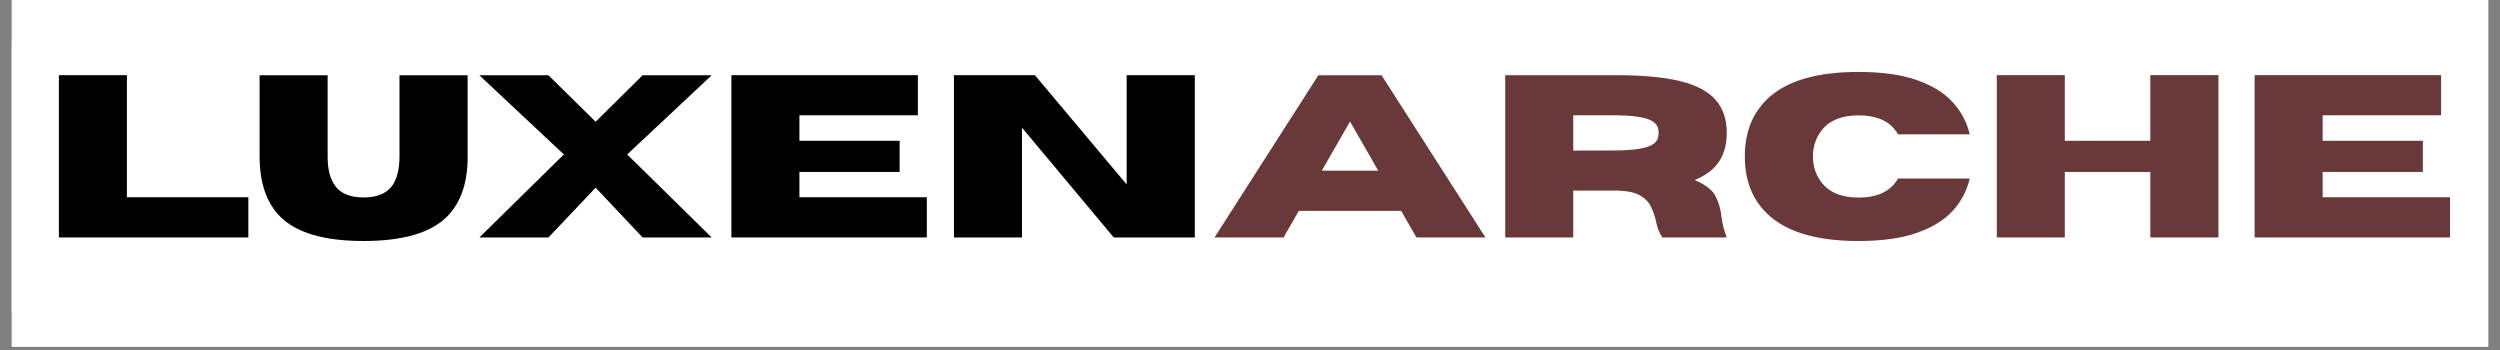
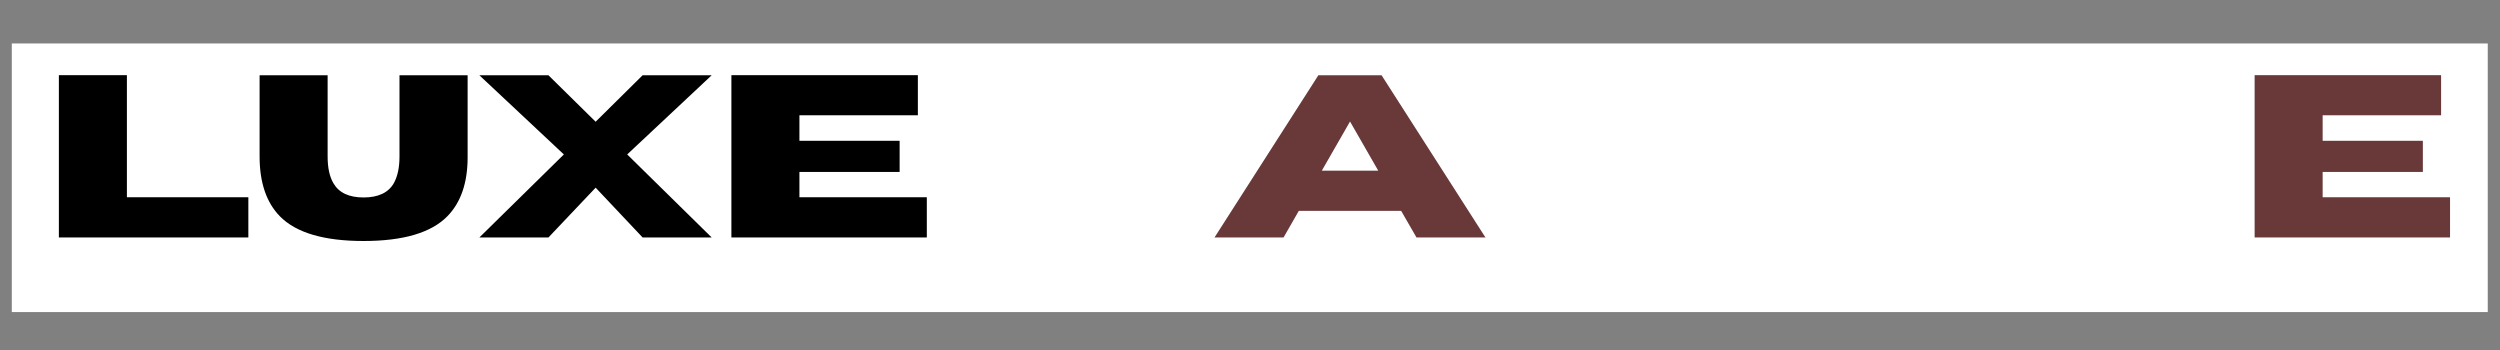
<svg xmlns="http://www.w3.org/2000/svg" version="1.2" preserveAspectRatio="xMidYMid meet" height="70" viewBox="0 0 375 52.5" zoomAndPan="magnify" width="500">
  <rect x="0" y="0" width="375" height="52.5" fill="#808080" stroke="none" />
  <defs>
    <clipPath id="7041a654a4">
-       <path d="M 1.77 0 L 373.23 0 L 373.23 52.004 L 1.77 52.004 Z M 1.77 0" />
-     </clipPath>
+       </clipPath>
    <clipPath id="ede264a439">
      <path d="M 1.77 6.516 L 373.23 6.516 L 373.23 46.805 L 1.77 46.805 Z M 1.77 6.516" />
    </clipPath>
  </defs>
  <g id="885d8f0b4c">
    <g clip-path="url(#7041a654a4)" clip-rule="nonzero">
      <path d="M 1.77 0 L 373.23 0 L 373.23 52.004 L 1.77 52.004 Z M 1.77 0" style="stroke:none;fill-rule:nonzero;fill:#ffffff;fill-opacity:1;" />
      <path d="M 1.77 0 L 373.23 0 L 373.23 52.004 L 1.77 52.004 Z M 1.77 0" style="stroke:none;fill-rule:nonzero;fill:#ffffff;fill-opacity:1;" />
    </g>
    <g clip-path="url(#ede264a439)" clip-rule="nonzero">
      <path d="M 1.77 6.516 L 373.164 6.516 L 373.164 46.805 L 1.77 46.805 Z M 1.77 6.516" style="stroke:none;fill-rule:nonzero;fill:#ffffff;fill-opacity:1;" />
    </g>
    <g style="fill:#000000;fill-opacity:1;">
      <g transform="translate(6.112, 35.619)">
        <path d="M 31.141 0 L 2.719 0 L 2.719 -24.344 L 12.922 -24.344 L 12.922 -6.031 L 31.141 -6.031 Z M 31.141 0" style="stroke:none" />
      </g>
    </g>
    <g style="fill:#000000;fill-opacity:1;">
      <g transform="translate(37.409, 35.619)">
        <path d="M 17.125 0.531 C 11.188 0.531 7.004 -0.703 4.578 -3.172 C 2.547 -5.242 1.531 -8.238 1.531 -12.156 L 1.531 -24.328 L 11.734 -24.328 L 11.734 -12.156 C 11.734 -10.457 12.023 -9.113 12.609 -8.125 C 13.43 -6.707 14.938 -6 17.125 -6 C 19.32 -6 20.832 -6.707 21.656 -8.125 C 22.227 -9.145 22.516 -10.488 22.516 -12.156 L 22.516 -24.328 L 32.734 -24.328 L 32.734 -12.016 C 32.734 -8.191 31.719 -5.242 29.688 -3.172 C 27.258 -0.703 23.07 0.531 17.125 0.531 Z M 17.125 0.531" style="stroke:none" />
      </g>
    </g>
    <g style="fill:#000000;fill-opacity:1;">
      <g transform="translate(71.657, 35.619)">
        <path d="M 35.094 0 L 24.734 0 L 17.688 -7.469 L 10.609 0 L 0.25 0 L 12.922 -12.453 L 0.25 -24.328 L 10.609 -24.328 L 17.688 -17.359 L 24.734 -24.328 L 35.094 -24.328 L 22.422 -12.453 Z M 35.094 0" style="stroke:none" />
      </g>
    </g>
    <g style="fill:#000000;fill-opacity:1;">
      <g transform="translate(106.991, 35.619)">
        <path d="M 32.031 0 L 2.719 0 L 2.719 -24.344 L 30.688 -24.344 L 30.688 -18.328 L 12.922 -18.328 L 12.922 -14.5 L 27.953 -14.5 L 27.953 -9.828 L 12.922 -9.828 L 12.922 -6.031 L 32.031 -6.031 Z M 32.031 0" style="stroke:none" />
      </g>
    </g>
    <g style="fill:#000000;fill-opacity:1;">
      <g transform="translate(140.375, 35.619)">
-         <path d="M 38.844 0 L 26.688 0 L 12.922 -16.469 L 12.922 0 L 2.719 0 L 2.719 -24.344 L 14.859 -24.344 L 28.625 -7.953 L 28.625 -24.344 L 38.844 -24.344 Z M 38.844 0" style="stroke:none" />
-       </g>
+         </g>
    </g>
    <g style="fill:#693838;fill-opacity:1;">
      <g transform="translate(181.926, 35.619)">
        <path d="M 40.891 0 L 30.547 0 L 28.25 -3.984 L 12.891 -3.984 L 10.609 0 L 0.25 0 L 15.828 -24.328 L 25.312 -24.328 Z M 24.812 -10.016 L 20.578 -17.391 L 16.344 -10.016 Z M 24.812 -10.016" style="stroke:none" />
      </g>
    </g>
    <g style="fill:#693838;fill-opacity:1;">
      <g transform="translate(223.062, 35.619)">
-         <path d="M 35.953 0 L 26.297 0 C 25.859 -0.613 25.547 -1.395 25.359 -2.344 C 25.203 -3.07 24.961 -3.789 24.641 -4.5 C 24.328 -5.207 23.785 -5.797 23.016 -6.266 C 22.242 -6.734 21.094 -6.988 19.562 -7.031 L 12.922 -7.031 L 12.922 0 L 2.719 0 L 2.719 -24.344 L 19.328 -24.344 C 23.297 -24.344 26.5 -24.047 28.938 -23.453 C 31.375 -22.859 33.148 -21.926 34.266 -20.656 C 35.391 -19.383 35.953 -17.723 35.953 -15.672 C 35.953 -13.961 35.562 -12.523 34.781 -11.359 C 34.008 -10.203 32.789 -9.285 31.125 -8.609 C 32.738 -7.941 33.785 -7.141 34.266 -6.203 C 34.742 -5.266 35.039 -4.238 35.156 -3.125 C 35.27 -2.125 35.535 -1.082 35.953 0 Z M 12.922 -13.031 L 18.766 -13.047 C 20.391 -13.047 21.672 -13.117 22.609 -13.266 C 23.555 -13.41 24.25 -13.609 24.688 -13.859 C 25.133 -14.117 25.422 -14.406 25.547 -14.719 C 25.672 -15.031 25.734 -15.348 25.734 -15.672 C 25.734 -16.004 25.672 -16.328 25.547 -16.641 C 25.422 -16.961 25.133 -17.25 24.688 -17.5 C 24.25 -17.758 23.555 -17.961 22.609 -18.109 C 21.672 -18.254 20.391 -18.328 18.766 -18.328 L 12.922 -18.328 Z M 12.922 -13.031" style="stroke:none" />
-       </g>
+         </g>
    </g>
    <g style="fill:#693838;fill-opacity:1;">
      <g transform="translate(260.364, 35.619)">
-         <path d="M 18.406 0.531 C 12.395 0.531 7.969 -0.707 5.125 -3.188 C 2.613 -5.375 1.359 -8.363 1.359 -12.156 C 1.359 -15.938 2.613 -18.926 5.125 -21.125 C 7.969 -23.594 12.395 -24.828 18.406 -24.828 C 21.938 -24.828 24.852 -24.422 27.156 -23.609 C 29.469 -22.797 31.266 -21.688 32.547 -20.281 C 33.828 -18.883 34.676 -17.281 35.094 -15.469 L 24.344 -15.469 C 23.27 -17.363 21.289 -18.312 18.406 -18.312 C 15.945 -18.312 14.133 -17.598 12.969 -16.172 C 12.039 -15.035 11.578 -13.695 11.578 -12.156 C 11.578 -10.602 12.039 -9.258 12.969 -8.125 C 14.133 -6.695 15.945 -5.984 18.406 -5.984 C 21.289 -5.984 23.27 -6.938 24.344 -8.844 L 35.094 -8.844 C 34.676 -7.02 33.828 -5.406 32.547 -4 C 31.266 -2.602 29.469 -1.5 27.156 -0.688 C 24.852 0.125 21.938 0.531 18.406 0.531 Z M 18.406 0.531" style="stroke:none" />
-       </g>
+         </g>
    </g>
    <g style="fill:#693838;fill-opacity:1;">
      <g transform="translate(296.8, 35.619)">
-         <path d="M 35.969 0 L 25.75 0 L 25.75 -9.828 L 12.922 -9.828 L 12.922 0 L 2.719 0 L 2.719 -24.344 L 12.922 -24.344 L 12.922 -14.5 L 25.75 -14.5 L 25.75 -24.344 L 35.969 -24.344 Z M 35.969 0" style="stroke:none" />
-       </g>
+         </g>
    </g>
    <g style="fill:#693838;fill-opacity:1;">
      <g transform="translate(335.476, 35.619)">
        <path d="M 32.031 0 L 2.719 0 L 2.719 -24.344 L 30.688 -24.344 L 30.688 -18.328 L 12.922 -18.328 L 12.922 -14.5 L 27.953 -14.5 L 27.953 -9.828 L 12.922 -9.828 L 12.922 -6.031 L 32.031 -6.031 Z M 32.031 0" style="stroke:none" />
      </g>
    </g>
  </g>
</svg>